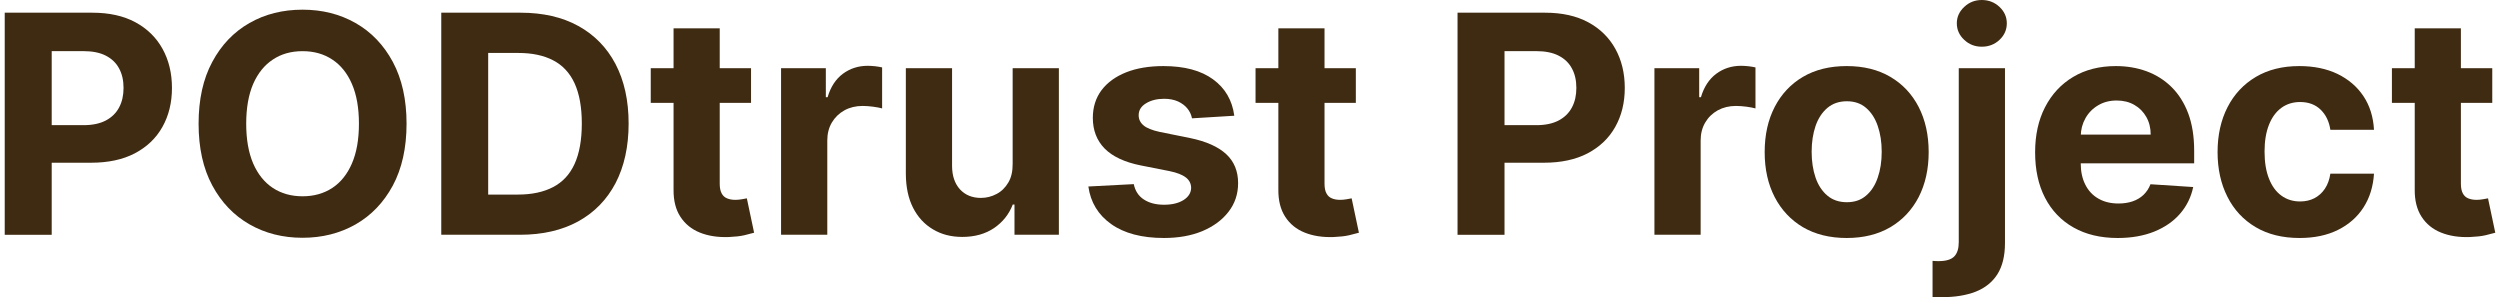
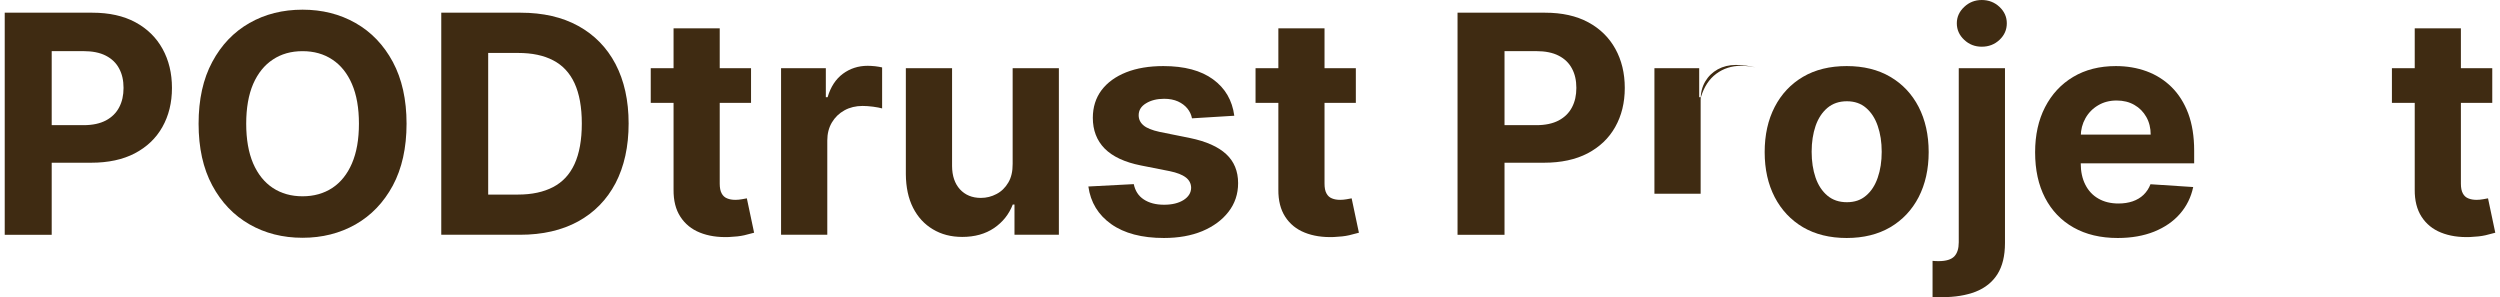
<svg xmlns="http://www.w3.org/2000/svg" xml:space="preserve" width="816px" height="97px" version="1.1" style="shape-rendering:geometricPrecision; text-rendering:geometricPrecision; image-rendering:optimizeQuality; fill-rule:evenodd; clip-rule:evenodd" viewBox="0 0 462.86 55.23">
  <defs>
    <style type="text/css"> .fil0 {fill:#3F2B12;fill-rule:nonzero} </style>
  </defs>
  <g id="Warstwa_x0020_1">
    <path class="fil0" d="M0 43.63l0 -41.27 16.29 0c3.13,0 5.79,0.59 8,1.78 2.2,1.19 3.88,2.84 5.04,4.94 1.16,2.1 1.75,4.52 1.75,7.26 0,2.75 -0.6,5.17 -1.78,7.26 -1.18,2.1 -2.89,3.72 -5.13,4.9 -2.23,1.16 -4.93,1.74 -8.11,1.74l-10.38 0 0 -6.98 8.97 0c1.68,0 3.06,-0.3 4.16,-0.88 1.1,-0.59 1.92,-1.4 2.46,-2.44 0.55,-1.04 0.81,-2.24 0.81,-3.6 0,-1.37 -0.26,-2.57 -0.81,-3.59 -0.54,-1.03 -1.36,-1.83 -2.47,-2.4 -1.1,-0.57 -2.5,-0.85 -4.19,-0.85l-5.88 0 0 34.13 -8.73 0z" />
    <path id="_1" class="fil0" d="M74.68 22.99c0,4.5 -0.86,8.33 -2.55,11.49 -1.7,3.15 -4.01,5.56 -6.93,7.23 -2.92,1.65 -6.2,2.48 -9.85,2.48 -3.67,0 -6.96,-0.83 -9.87,-2.5 -2.91,-1.67 -5.22,-4.08 -6.91,-7.23 -1.7,-3.16 -2.54,-6.98 -2.54,-11.47 0,-4.5 0.84,-8.32 2.54,-11.48 1.69,-3.16 4,-5.57 6.91,-7.23 2.91,-1.66 6.2,-2.48 9.87,-2.48 3.65,0 6.93,0.82 9.85,2.48 2.92,1.66 5.23,4.07 6.93,7.23 1.69,3.16 2.55,6.98 2.55,11.48zm-8.85 0c0,-2.91 -0.43,-5.37 -1.3,-7.38 -0.86,-1.99 -2.08,-3.51 -3.65,-4.54 -1.58,-1.05 -3.42,-1.56 -5.53,-1.56 -2.11,0 -3.95,0.51 -5.52,1.56 -1.57,1.03 -2.79,2.55 -3.66,4.54 -0.86,2.01 -1.29,4.47 -1.29,7.38 0,2.91 0.43,5.37 1.29,7.38 0.87,2 2.09,3.52 3.66,4.56 1.57,1.03 3.41,1.55 5.52,1.55 2.11,0 3.95,-0.52 5.53,-1.55 1.57,-1.04 2.79,-2.56 3.65,-4.56 0.87,-2.01 1.3,-4.47 1.3,-7.38z" />
    <path id="_2" class="fil0" d="M95.76 43.63l-14.63 0 0 -41.27 14.75 0c4.15,0 7.73,0.82 10.71,2.46 3,1.65 5.31,4.01 6.93,7.09 1.61,3.08 2.43,6.76 2.43,11.04 0,4.3 -0.82,7.99 -2.43,11.09 -1.62,3.08 -3.94,5.45 -6.95,7.11 -3.02,1.65 -6.62,2.48 -10.81,2.48zm-5.91 -7.47l5.55 0c2.58,0 4.74,-0.47 6.51,-1.39 1.77,-0.92 3.1,-2.35 3.99,-4.29 0.89,-1.95 1.35,-4.45 1.35,-7.53 0,-3.05 -0.46,-5.54 -1.35,-7.48 -0.89,-1.93 -2.22,-3.35 -3.98,-4.26 -1.76,-0.92 -3.92,-1.37 -6.5,-1.37l-5.57 0 0 26.32z" />
    <path id="_3" class="fil0" d="M138.7 12.67l0 6.45 -18.64 0 0 -6.45 18.64 0zm-14.4 -7.41l8.58 0 0 28.85c0,0.8 0.12,1.41 0.37,1.85 0.23,0.43 0.57,0.74 1.01,0.91 0.43,0.18 0.94,0.27 1.52,0.27 0.41,0 0.8,-0.04 1.21,-0.11 0.4,-0.08 0.71,-0.14 0.93,-0.17l1.35 6.39c-0.44,0.13 -1.04,0.28 -1.82,0.47 -0.78,0.18 -1.73,0.28 -2.84,0.33 -2.07,0.08 -3.88,-0.2 -5.43,-0.83 -1.55,-0.62 -2.75,-1.61 -3.61,-2.94 -0.87,-1.33 -1.29,-3.01 -1.27,-5.03l0 -29.99z" />
    <path id="_4" class="fil0" d="M144.28 43.63l0 -30.96 8.32 0 0 5.4 0.33 0c0.56,-1.92 1.51,-3.37 2.84,-4.36 1.33,-0.98 2.86,-1.48 4.6,-1.48 0.42,0 0.89,0.03 1.39,0.08 0.49,0.06 0.93,0.13 1.3,0.22l0 7.62c-0.4,-0.12 -0.96,-0.22 -1.67,-0.32 -0.71,-0.09 -1.36,-0.14 -1.96,-0.14 -1.26,0 -2.38,0.27 -3.36,0.81 -1,0.55 -1.77,1.3 -2.35,2.27 -0.57,0.97 -0.85,2.08 -0.85,3.34l0 17.52 -8.59 0z" />
    <path id="_5" class="fil0" d="M187.32 30.45l0 -17.78 8.59 0 0 30.96 -8.25 0 0 -5.62 -0.32 0c-0.7,1.81 -1.85,3.26 -3.47,4.37 -1.63,1.1 -3.59,1.65 -5.92,1.65 -2.07,0 -3.89,-0.47 -5.46,-1.42 -1.57,-0.93 -2.8,-2.27 -3.68,-4 -0.88,-1.74 -1.32,-3.81 -1.34,-6.23l0 -19.71 8.59 0 0 18.18c0.01,1.83 0.5,3.27 1.46,4.33 0.98,1.06 2.27,1.6 3.9,1.6 1.03,0 2,-0.25 2.89,-0.72 0.91,-0.47 1.64,-1.18 2.2,-2.13 0.56,-0.93 0.82,-2.1 0.81,-3.48z" />
    <path id="_6" class="fil0" d="M228.51 21.51l-7.86 0.48c-0.13,-0.67 -0.42,-1.29 -0.86,-1.83 -0.45,-0.55 -1.03,-0.98 -1.75,-1.31 -0.72,-0.32 -1.57,-0.49 -2.56,-0.49 -1.34,0 -2.46,0.28 -3.37,0.84 -0.92,0.55 -1.37,1.29 -1.37,2.22 0,0.74 0.29,1.36 0.89,1.87 0.58,0.51 1.6,0.92 3.03,1.23l5.61 1.13c3.01,0.62 5.25,1.62 6.73,2.99 1.48,1.37 2.22,3.17 2.22,5.4 0,2.02 -0.6,3.8 -1.79,5.33 -1.18,1.53 -2.81,2.72 -4.87,3.59 -2.06,0.85 -4.44,1.27 -7.13,1.27 -4.1,0 -7.36,-0.86 -9.78,-2.57 -2.42,-1.71 -3.85,-4.05 -4.26,-7l8.44 -0.44c0.26,1.25 0.87,2.2 1.85,2.84 0.99,0.66 2.25,0.99 3.78,0.99 1.5,0 2.71,-0.3 3.63,-0.88 0.92,-0.59 1.39,-1.35 1.4,-2.27 -0.01,-0.78 -0.34,-1.42 -0.98,-1.92 -0.65,-0.5 -1.64,-0.89 -2.99,-1.17l-5.36 -1.06c-3.02,-0.6 -5.26,-1.65 -6.74,-3.14 -1.47,-1.5 -2.2,-3.4 -2.2,-5.71 0,-1.98 0.54,-3.69 1.61,-5.13 1.09,-1.44 2.62,-2.55 4.58,-3.33 1.97,-0.78 4.28,-1.16 6.92,-1.16 3.91,0 6.99,0.82 9.24,2.47 2.26,1.65 3.56,3.9 3.94,6.76z" />
    <path id="_7" class="fil0" d="M251.1 12.67l0 6.45 -18.64 0 0 -6.45 18.64 0zm-14.4 -7.41l8.58 0 0 28.85c0,0.8 0.12,1.41 0.37,1.85 0.23,0.43 0.57,0.74 1.01,0.91 0.43,0.18 0.94,0.27 1.52,0.27 0.41,0 0.8,-0.04 1.21,-0.11 0.4,-0.08 0.71,-0.14 0.93,-0.17l1.35 6.39c-0.44,0.13 -1.04,0.28 -1.82,0.47 -0.78,0.18 -1.73,0.28 -2.84,0.33 -2.06,0.08 -3.88,-0.2 -5.43,-0.83 -1.55,-0.62 -2.75,-1.61 -3.61,-2.94 -0.86,-1.33 -1.29,-3.01 -1.27,-5.03l0 -29.99z" />
    <path id="_8" class="fil0" d="M270 43.63l0 -41.27 16.28 0c3.13,0 5.8,0.59 8.01,1.78 2.2,1.19 3.88,2.84 5.04,4.94 1.16,2.1 1.75,4.52 1.75,7.26 0,2.75 -0.6,5.17 -1.78,7.26 -1.18,2.1 -2.89,3.72 -5.13,4.9 -2.23,1.16 -4.94,1.74 -8.11,1.74l-10.38 0 0 -6.98 8.97 0c1.68,0 3.06,-0.3 4.16,-0.88 1.1,-0.59 1.92,-1.4 2.46,-2.44 0.55,-1.04 0.81,-2.24 0.81,-3.6 0,-1.37 -0.26,-2.57 -0.81,-3.59 -0.54,-1.03 -1.36,-1.83 -2.47,-2.4 -1.1,-0.57 -2.5,-0.85 -4.19,-0.85l-5.88 0 0 34.13 -8.73 0z" />
-     <path id="_9" class="fil0" d="M306.59 43.63l0 -30.96 8.32 0 0 5.4 0.32 0c0.57,-1.92 1.52,-3.37 2.85,-4.36 1.32,-0.98 2.86,-1.48 4.6,-1.48 0.42,0 0.89,0.03 1.39,0.08 0.49,0.06 0.92,0.13 1.3,0.22l0 7.62c-0.41,-0.12 -0.96,-0.22 -1.67,-0.32 -0.71,-0.09 -1.36,-0.14 -1.96,-0.14 -1.26,0 -2.38,0.27 -3.37,0.81 -0.99,0.55 -1.77,1.3 -2.34,2.27 -0.57,0.97 -0.85,2.08 -0.85,3.34l0 17.52 -8.59 0z" />
+     <path id="_9" class="fil0" d="M306.59 43.63l0 -30.96 8.32 0 0 5.4 0.32 0c0.57,-1.92 1.52,-3.37 2.85,-4.36 1.32,-0.98 2.86,-1.48 4.6,-1.48 0.42,0 0.89,0.03 1.39,0.08 0.49,0.06 0.92,0.13 1.3,0.22c-0.41,-0.12 -0.96,-0.22 -1.67,-0.32 -0.71,-0.09 -1.36,-0.14 -1.96,-0.14 -1.26,0 -2.38,0.27 -3.37,0.81 -0.99,0.55 -1.77,1.3 -2.34,2.27 -0.57,0.97 -0.85,2.08 -0.85,3.34l0 17.52 -8.59 0z" />
    <path id="_10" class="fil0" d="M342.32 44.23c-3.13,0 -5.84,-0.67 -8.12,-2 -2.26,-1.34 -4.02,-3.21 -5.26,-5.6 -1.24,-2.4 -1.86,-5.18 -1.86,-8.36 0,-3.2 0.62,-5.99 1.86,-8.39 1.24,-2.4 3,-4.27 5.26,-5.6 2.28,-1.34 4.99,-2 8.12,-2 3.13,0 5.83,0.66 8.11,2 2.27,1.33 4.03,3.2 5.27,5.6 1.23,2.4 1.86,5.19 1.86,8.39 0,3.18 -0.63,5.96 -1.86,8.36 -1.24,2.39 -3,4.26 -5.27,5.6 -2.28,1.33 -4.98,2 -8.11,2zm0.04 -6.65c1.43,0 2.61,-0.4 3.56,-1.22 0.96,-0.81 1.69,-1.93 2.17,-3.34 0.49,-1.4 0.74,-3.01 0.74,-4.81 0,-1.8 -0.25,-3.4 -0.74,-4.81 -0.48,-1.41 -1.21,-2.53 -2.17,-3.35 -0.95,-0.82 -2.13,-1.23 -3.56,-1.23 -1.44,0 -2.64,0.41 -3.62,1.23 -0.97,0.82 -1.71,1.94 -2.2,3.35 -0.48,1.41 -0.73,3.01 -0.73,4.81 0,1.8 0.25,3.41 0.73,4.81 0.49,1.41 1.23,2.53 2.2,3.34 0.98,0.82 2.18,1.22 3.62,1.22z" />
    <path id="_11" class="fil0" d="M363.15 12.67l8.59 0 0 32.49c0,2.39 -0.47,4.32 -1.41,5.81 -0.94,1.47 -2.29,2.55 -4.04,3.24 -1.76,0.68 -3.85,1.02 -6.28,1.02 -0.29,0 -0.58,0 -0.86,-0.01 -0.27,-0.01 -0.56,-0.02 -0.87,-0.03l0 -6.71c0.23,0.02 0.43,0.03 0.59,0.04 0.17,0 0.35,0.01 0.54,0.01 1.38,0 2.35,-0.3 2.91,-0.88 0.56,-0.59 0.83,-1.46 0.83,-2.63l0 -32.35zm4.28 -3.99c-1.27,0 -2.36,-0.42 -3.26,-1.27 -0.92,-0.86 -1.38,-1.88 -1.38,-3.08 0,-1.18 0.46,-2.19 1.38,-3.05 0.9,-0.85 1.99,-1.28 3.26,-1.28 1.28,0 2.38,0.43 3.29,1.28 0.91,0.86 1.36,1.87 1.36,3.05 0,1.2 -0.45,2.22 -1.36,3.08 -0.91,0.85 -2.01,1.27 -3.29,1.27z" />
    <path id="_12" class="fil0" d="M392.7 44.23c-3.19,0 -5.92,-0.65 -8.22,-1.95 -2.29,-1.29 -4.05,-3.13 -5.29,-5.51 -1.24,-2.39 -1.85,-5.21 -1.85,-8.47 0,-3.19 0.61,-5.99 1.85,-8.39 1.24,-2.4 2.98,-4.28 5.23,-5.62 2.25,-1.34 4.89,-2.01 7.93,-2.01 2.04,0 3.95,0.32 5.72,0.97 1.76,0.65 3.31,1.63 4.63,2.93 1.32,1.31 2.36,2.94 3.1,4.91 0.73,1.97 1.1,4.27 1.1,6.9l0 2.36 -26.14 0 0 -5.33 18.06 0c0,-1.23 -0.27,-2.32 -0.81,-3.28 -0.54,-0.95 -1.27,-1.7 -2.22,-2.24 -0.95,-0.55 -2.05,-0.82 -3.3,-0.82 -1.3,0 -2.45,0.3 -3.45,0.9 -1,0.59 -1.79,1.4 -2.35,2.4 -0.56,0.99 -0.85,2.11 -0.87,3.33l0 5.06c0,1.53 0.29,2.85 0.86,3.97 0.57,1.12 1.38,1.98 2.42,2.57 1.05,0.61 2.3,0.91 3.74,0.91 0.95,0 1.82,-0.13 2.62,-0.4 0.78,-0.27 1.47,-0.67 2.03,-1.21 0.56,-0.54 1,-1.2 1.29,-1.97l7.94 0.52c-0.4,1.91 -1.23,3.57 -2.47,4.99 -1.24,1.42 -2.84,2.51 -4.79,3.3 -1.96,0.78 -4.21,1.18 -6.76,1.18z" />
-     <path id="_13" class="fil0" d="M426.49 44.23c-3.17,0 -5.89,-0.67 -8.17,-2.02 -2.28,-1.35 -4.03,-3.23 -5.24,-5.64 -1.22,-2.4 -1.83,-5.17 -1.83,-8.3 0,-3.17 0.62,-5.95 1.85,-8.35 1.23,-2.4 2.98,-4.27 5.25,-5.62 2.27,-1.35 4.97,-2.02 8.1,-2.02 2.7,0 5.06,0.49 7.09,1.46 2.03,0.99 3.64,2.36 4.82,4.13 1.18,1.77 1.83,3.86 1.96,6.25l-8.11 0c-0.23,-1.54 -0.83,-2.79 -1.81,-3.74 -0.97,-0.94 -2.24,-1.42 -3.81,-1.42 -1.33,0 -2.49,0.36 -3.48,1.08 -0.98,0.72 -1.76,1.76 -2.3,3.13 -0.55,1.37 -0.83,3.04 -0.83,4.98 0,1.97 0.27,3.66 0.82,5.04 0.54,1.39 1.31,2.44 2.3,3.16 1,0.73 2.16,1.09 3.49,1.09 0.98,0 1.87,-0.2 2.65,-0.6 0.79,-0.41 1.44,-1 1.95,-1.76 0.52,-0.78 0.86,-1.71 1.02,-2.8l8.11 0c-0.15,2.36 -0.78,4.44 -1.93,6.24 -1.15,1.8 -2.74,3.2 -4.75,4.2 -2.02,1.01 -4.4,1.51 -7.15,1.51z" />
    <path id="_14" class="fil0" d="M462.3 12.67l0 6.45 -18.65 0 0 -6.45 18.65 0zm-14.41 -7.41l8.58 0 0 28.85c0,0.8 0.12,1.41 0.37,1.85 0.23,0.43 0.57,0.74 1.01,0.91 0.44,0.18 0.95,0.27 1.52,0.27 0.41,0 0.81,-0.04 1.21,-0.11 0.4,-0.08 0.71,-0.14 0.93,-0.17l1.35 6.39c-0.43,0.13 -1.04,0.28 -1.81,0.47 -0.79,0.18 -1.73,0.28 -2.85,0.33 -2.06,0.08 -3.88,-0.2 -5.43,-0.83 -1.55,-0.62 -2.75,-1.61 -3.61,-2.94 -0.86,-1.33 -1.29,-3.01 -1.27,-5.03l0 -29.99z" />
  </g>
</svg>